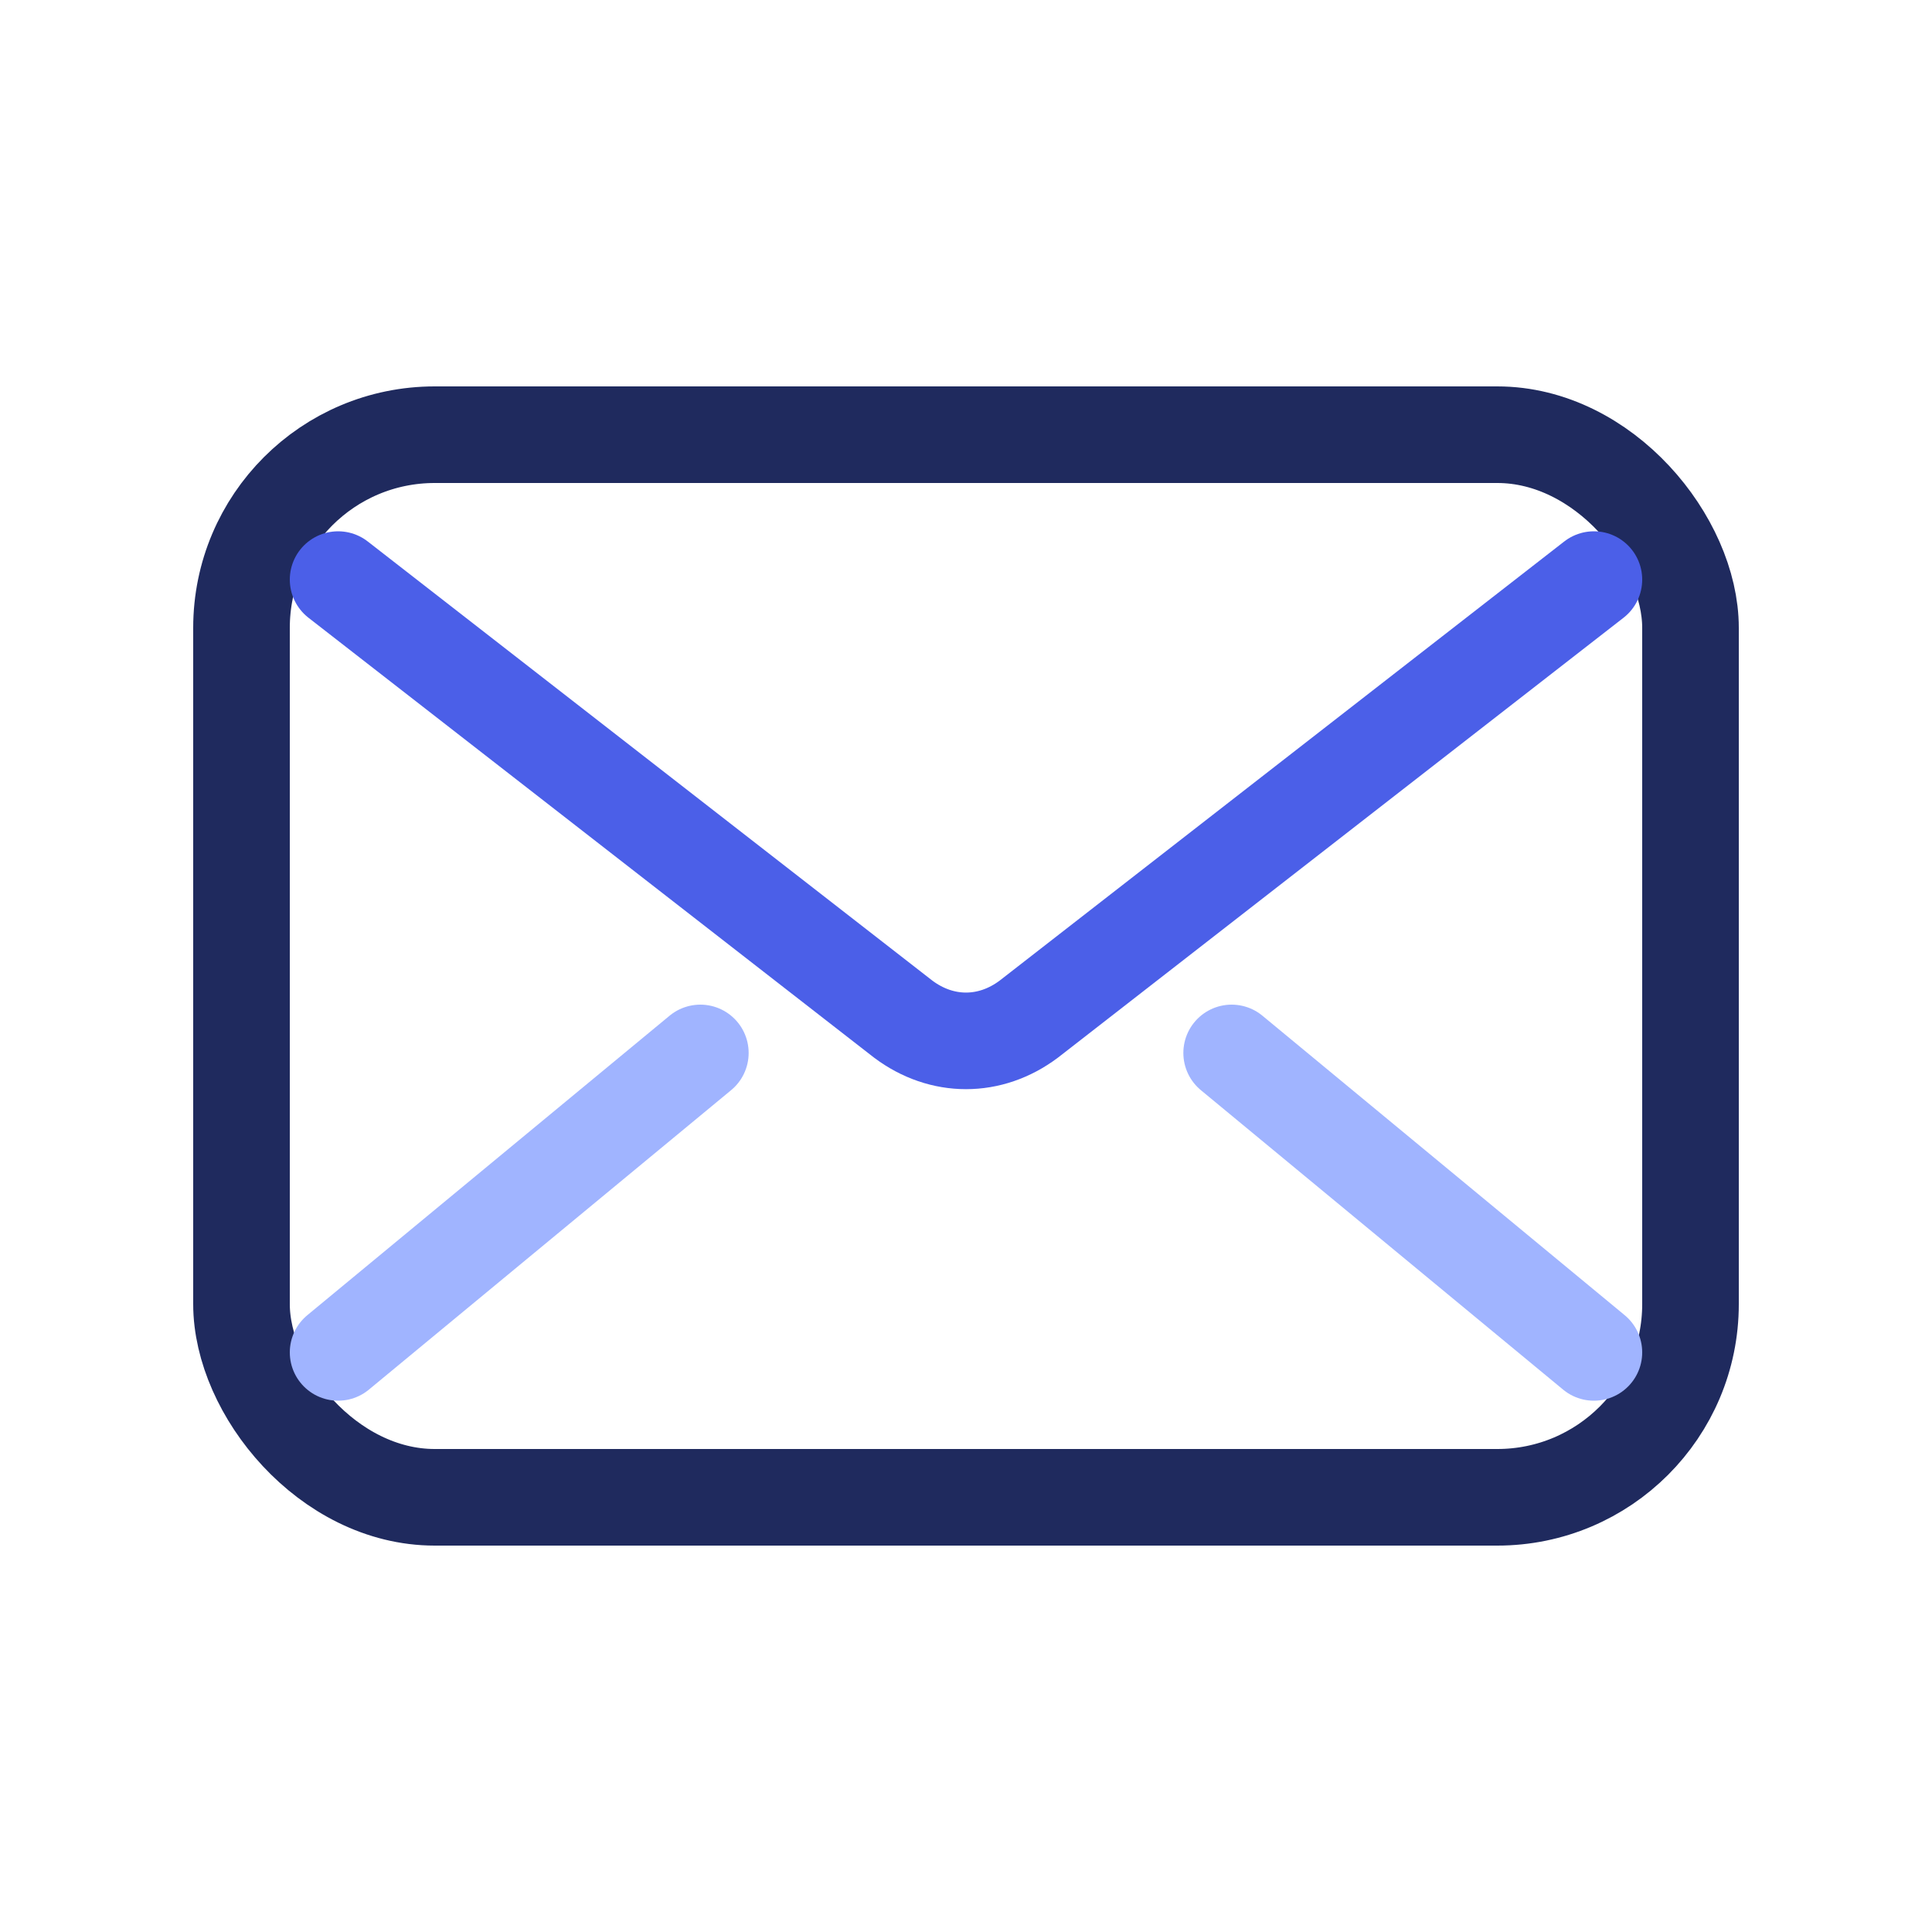
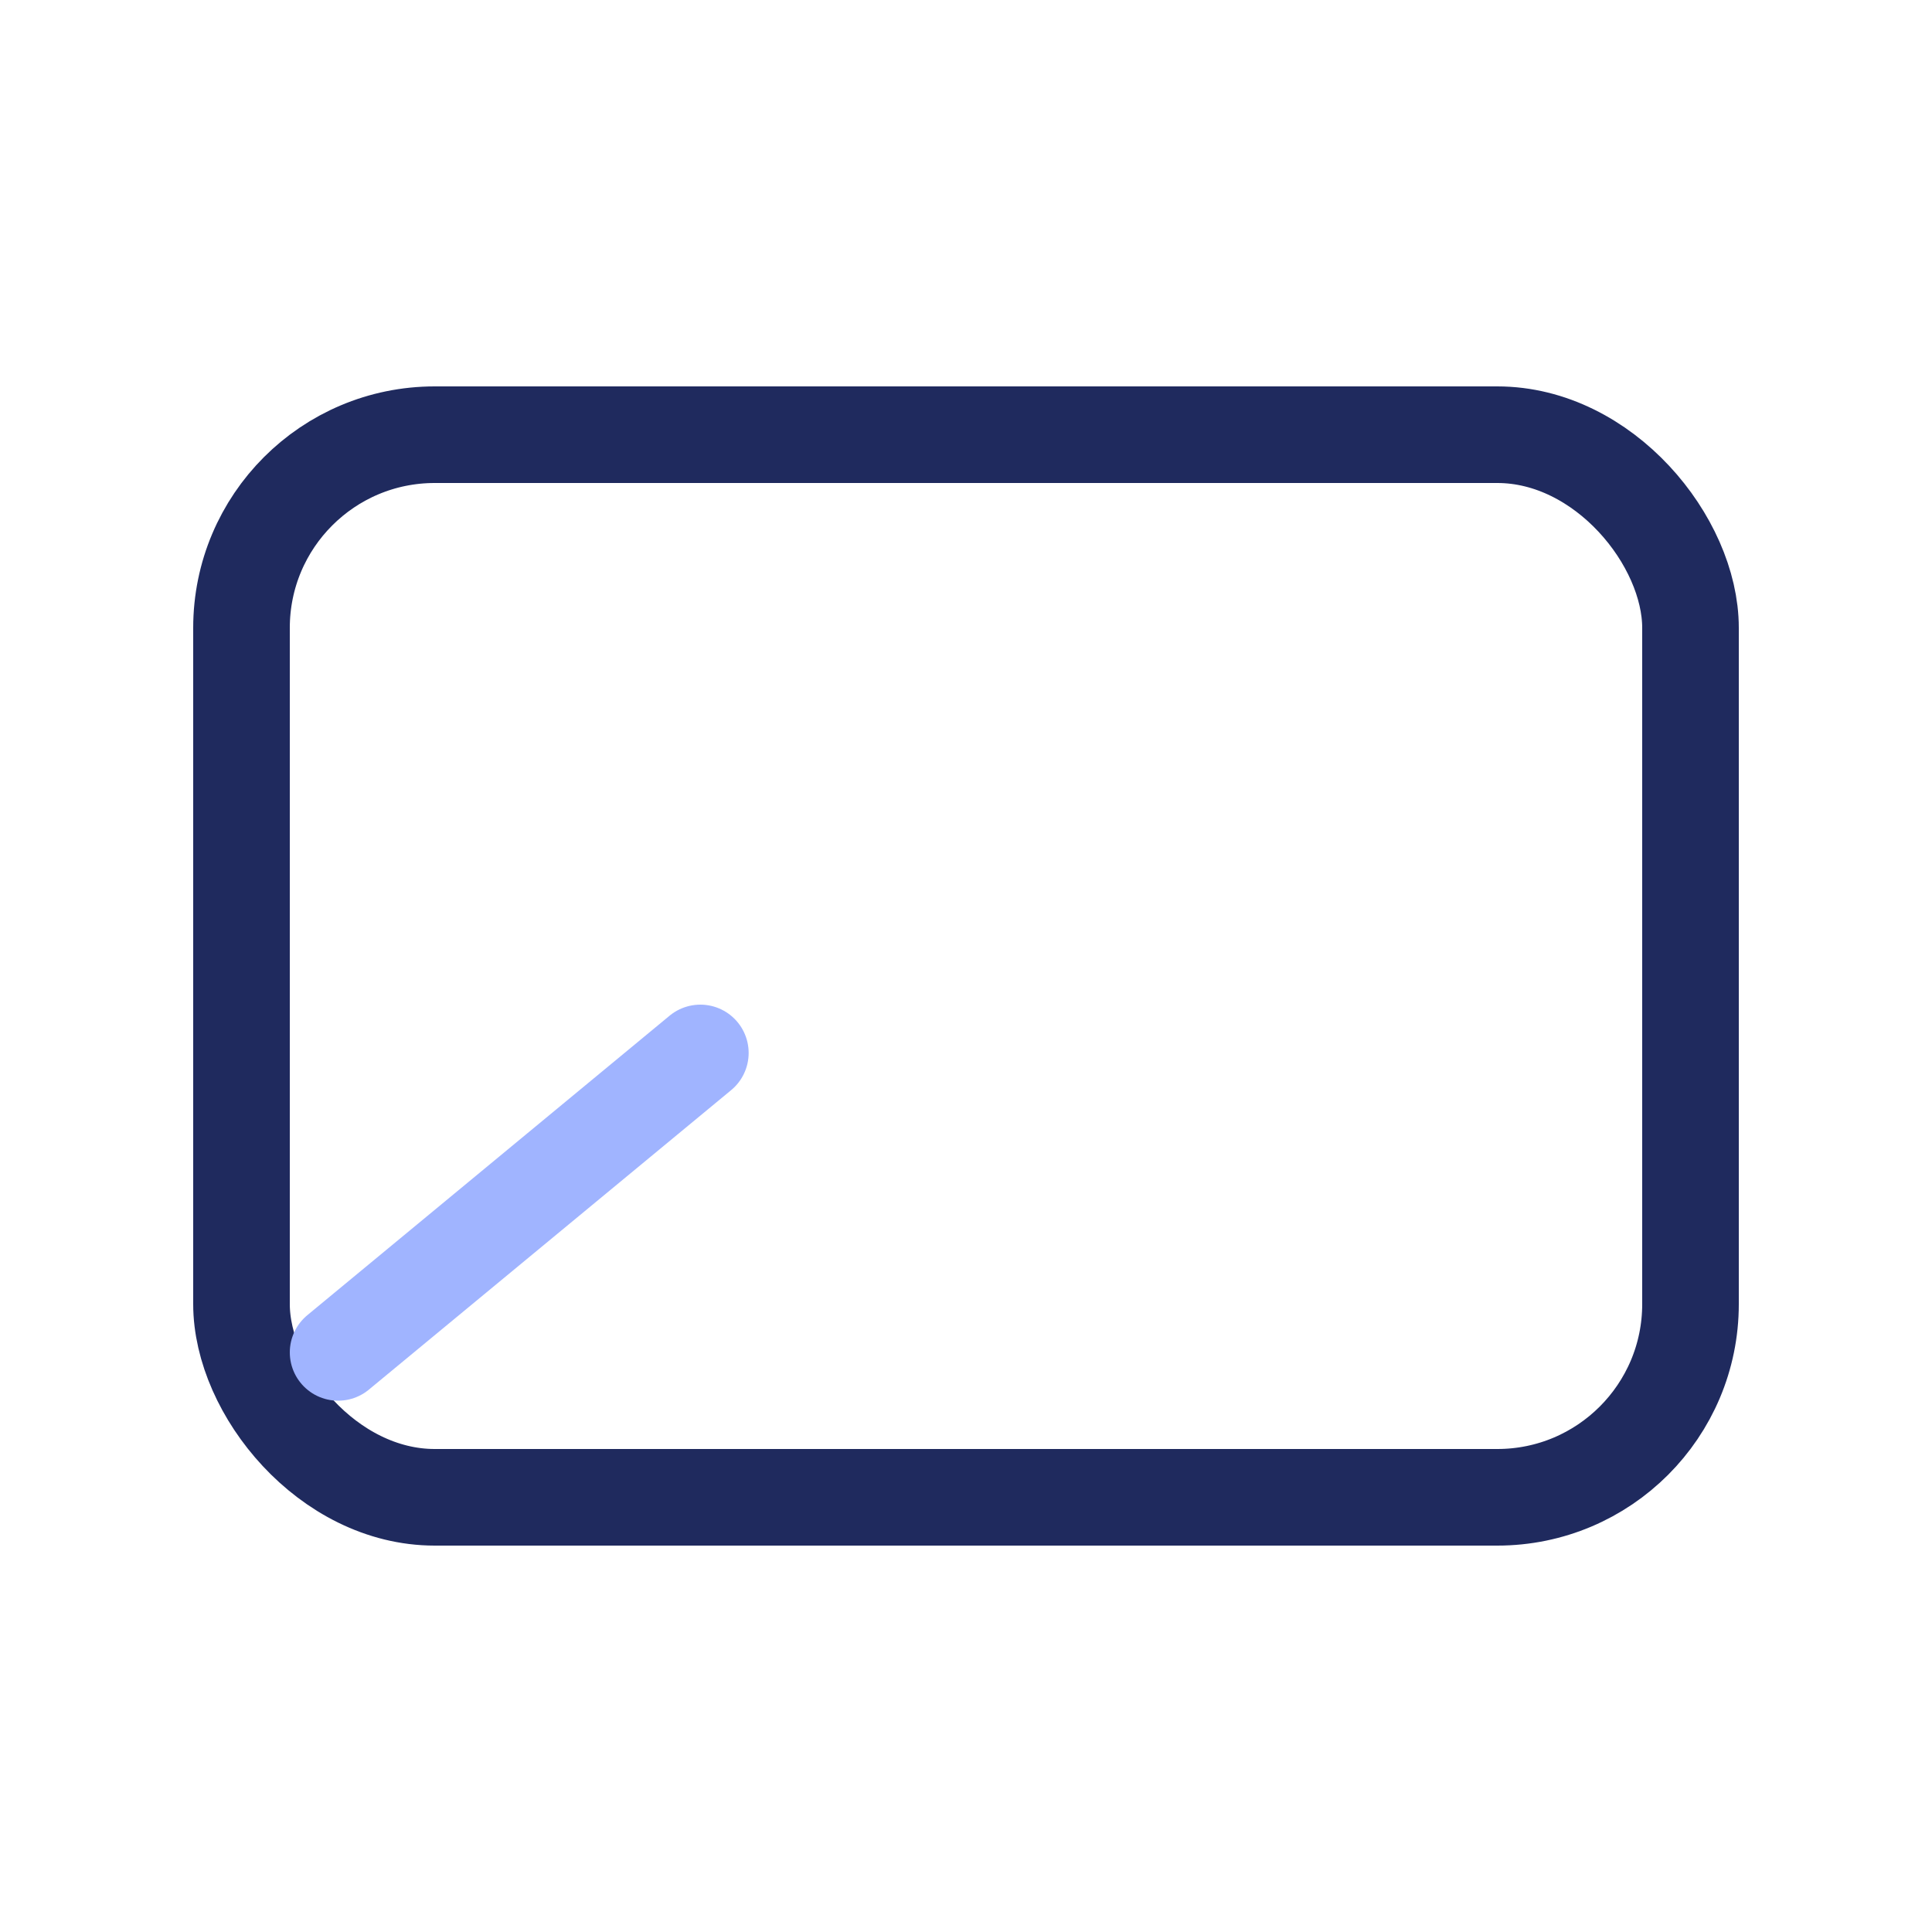
<svg xmlns="http://www.w3.org/2000/svg" width="40" height="40" viewBox="0 0 40 40" fill="none">
  <rect x="5" y="9" width="30" height="22" rx="4" stroke="#1F2A5E" stroke-width="2" />
-   <path d="M7 12L18.7 21.1C19.5 21.7 20.5 21.7 21.3 21.1L33 12" stroke="#4B5FE8" stroke-width="2" stroke-linecap="round" stroke-linejoin="round" />
  <path d="M7 28L14.5 21.8" stroke="#A0B4FF" stroke-width="2" stroke-linecap="round" />
-   <path d="M33 28L25.5 21.8" stroke="#A0B4FF" stroke-width="2" stroke-linecap="round" />
</svg>